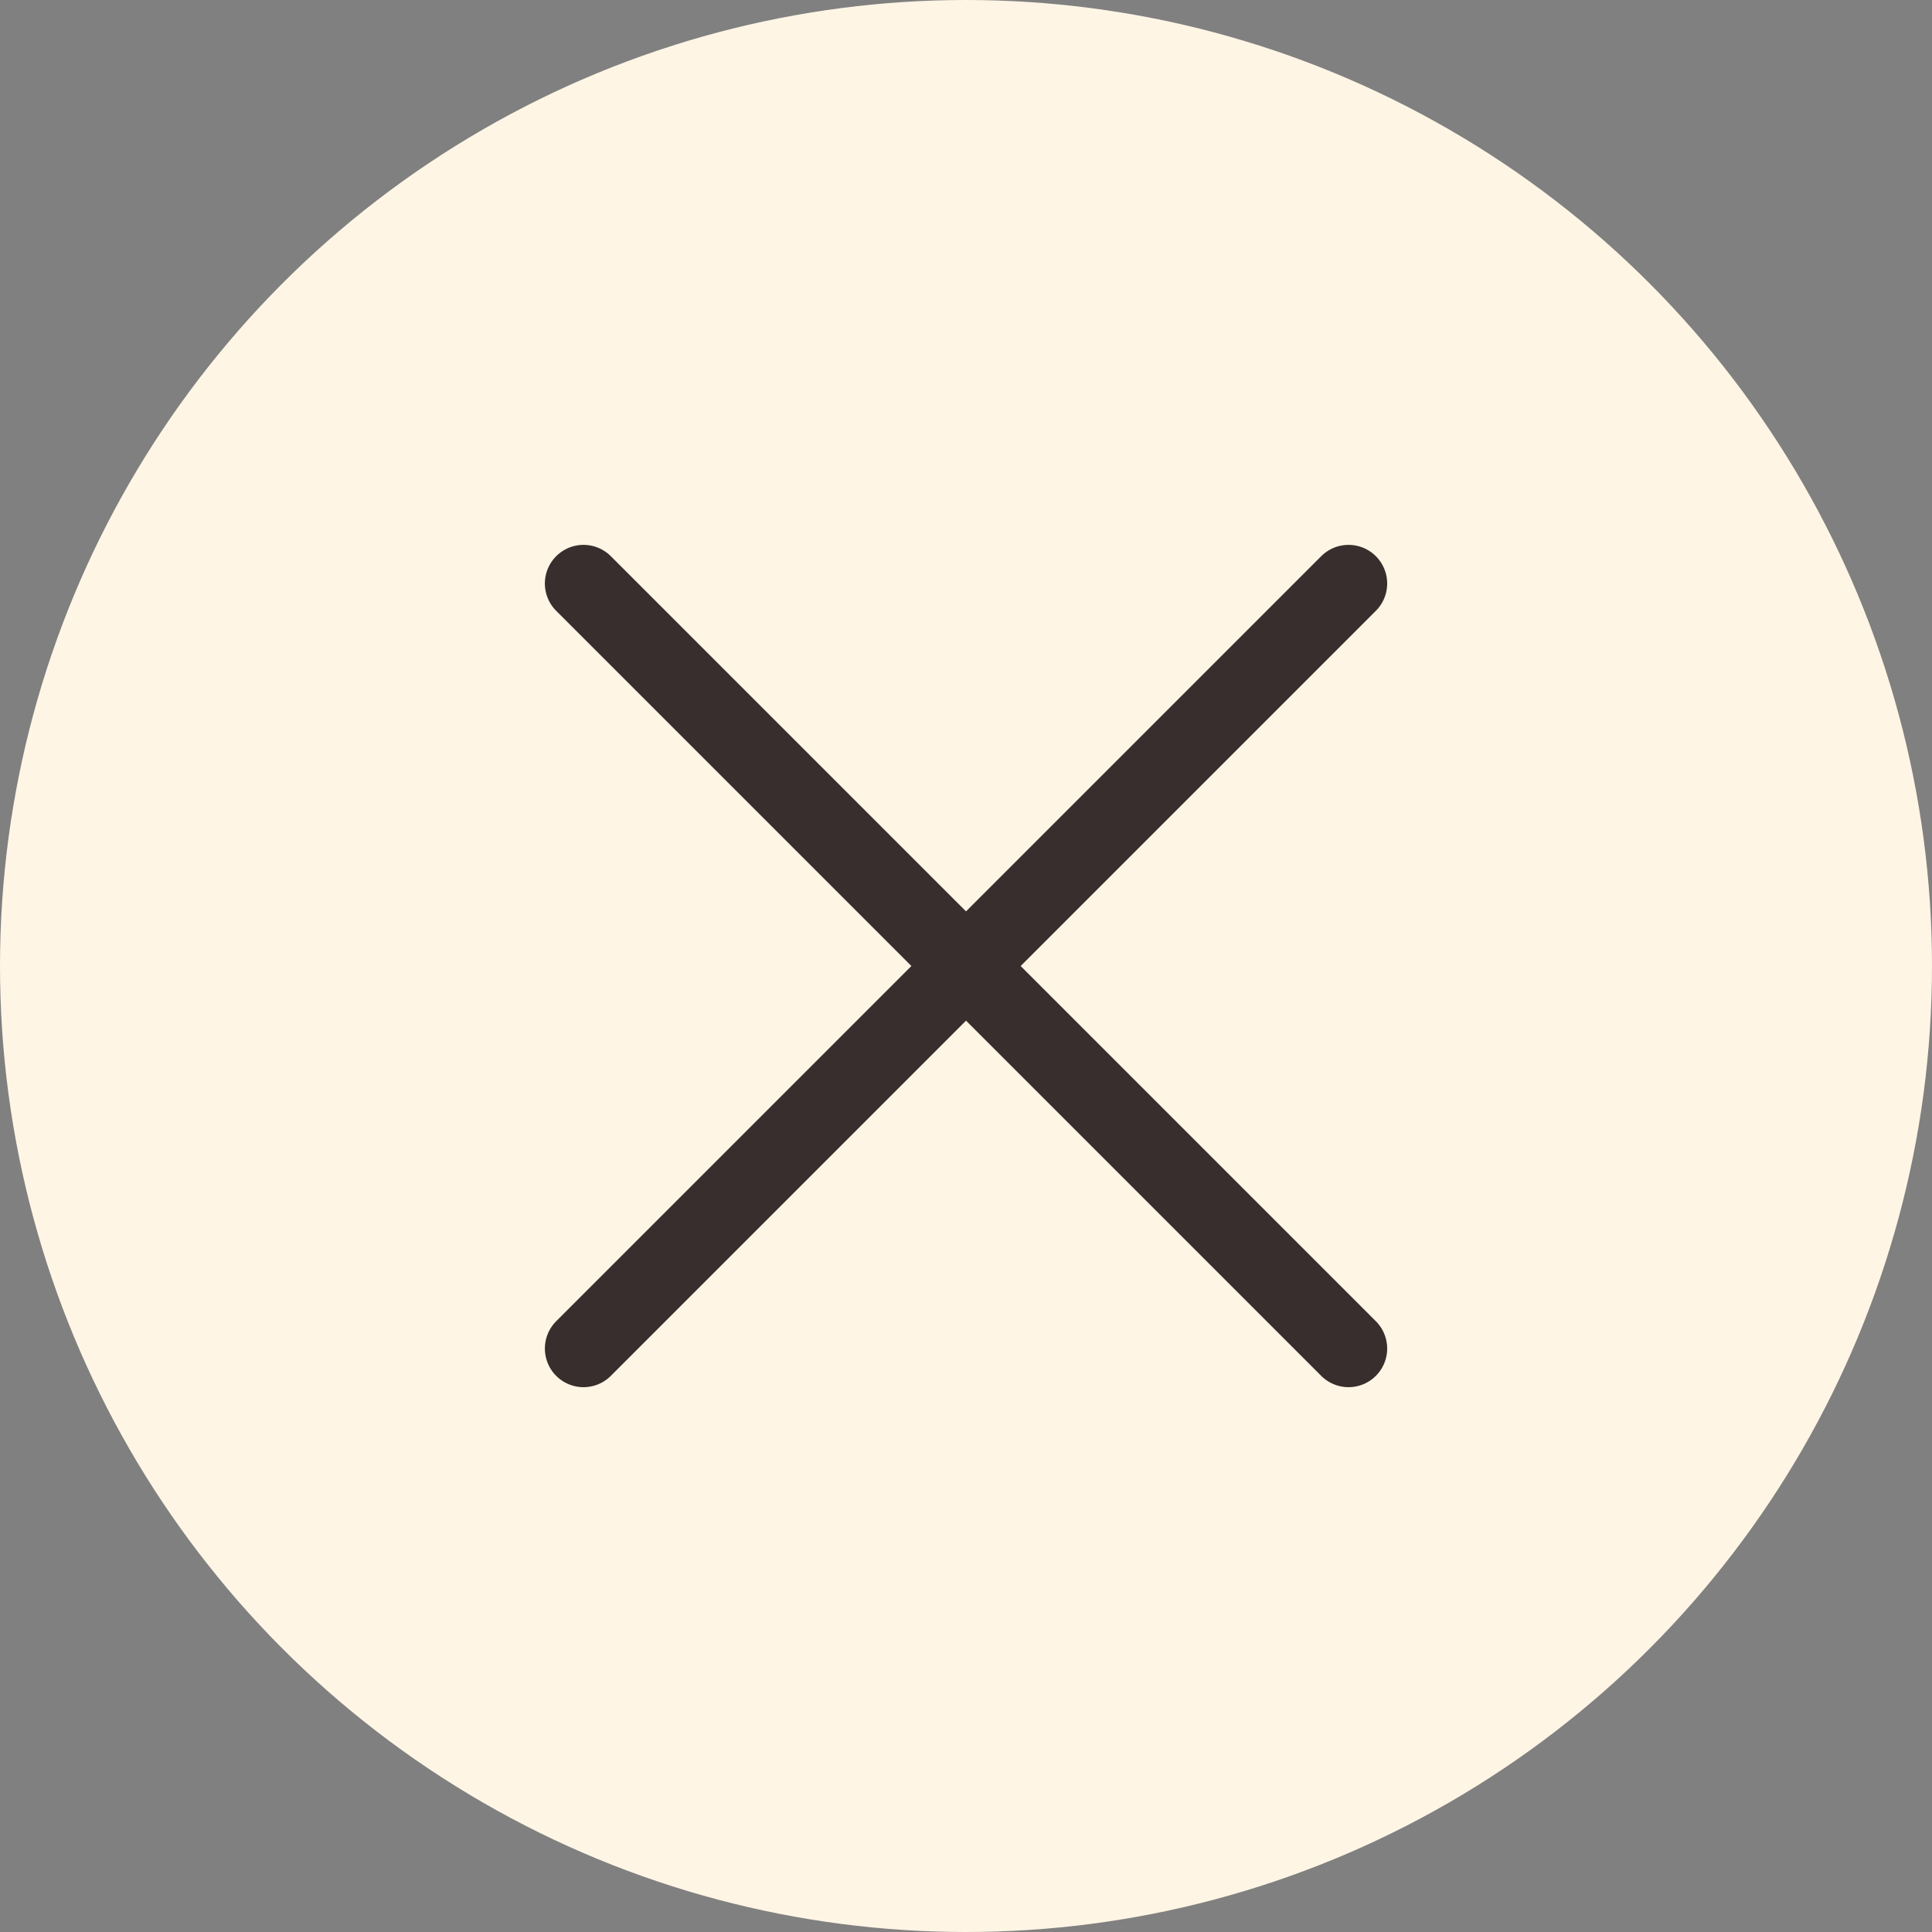
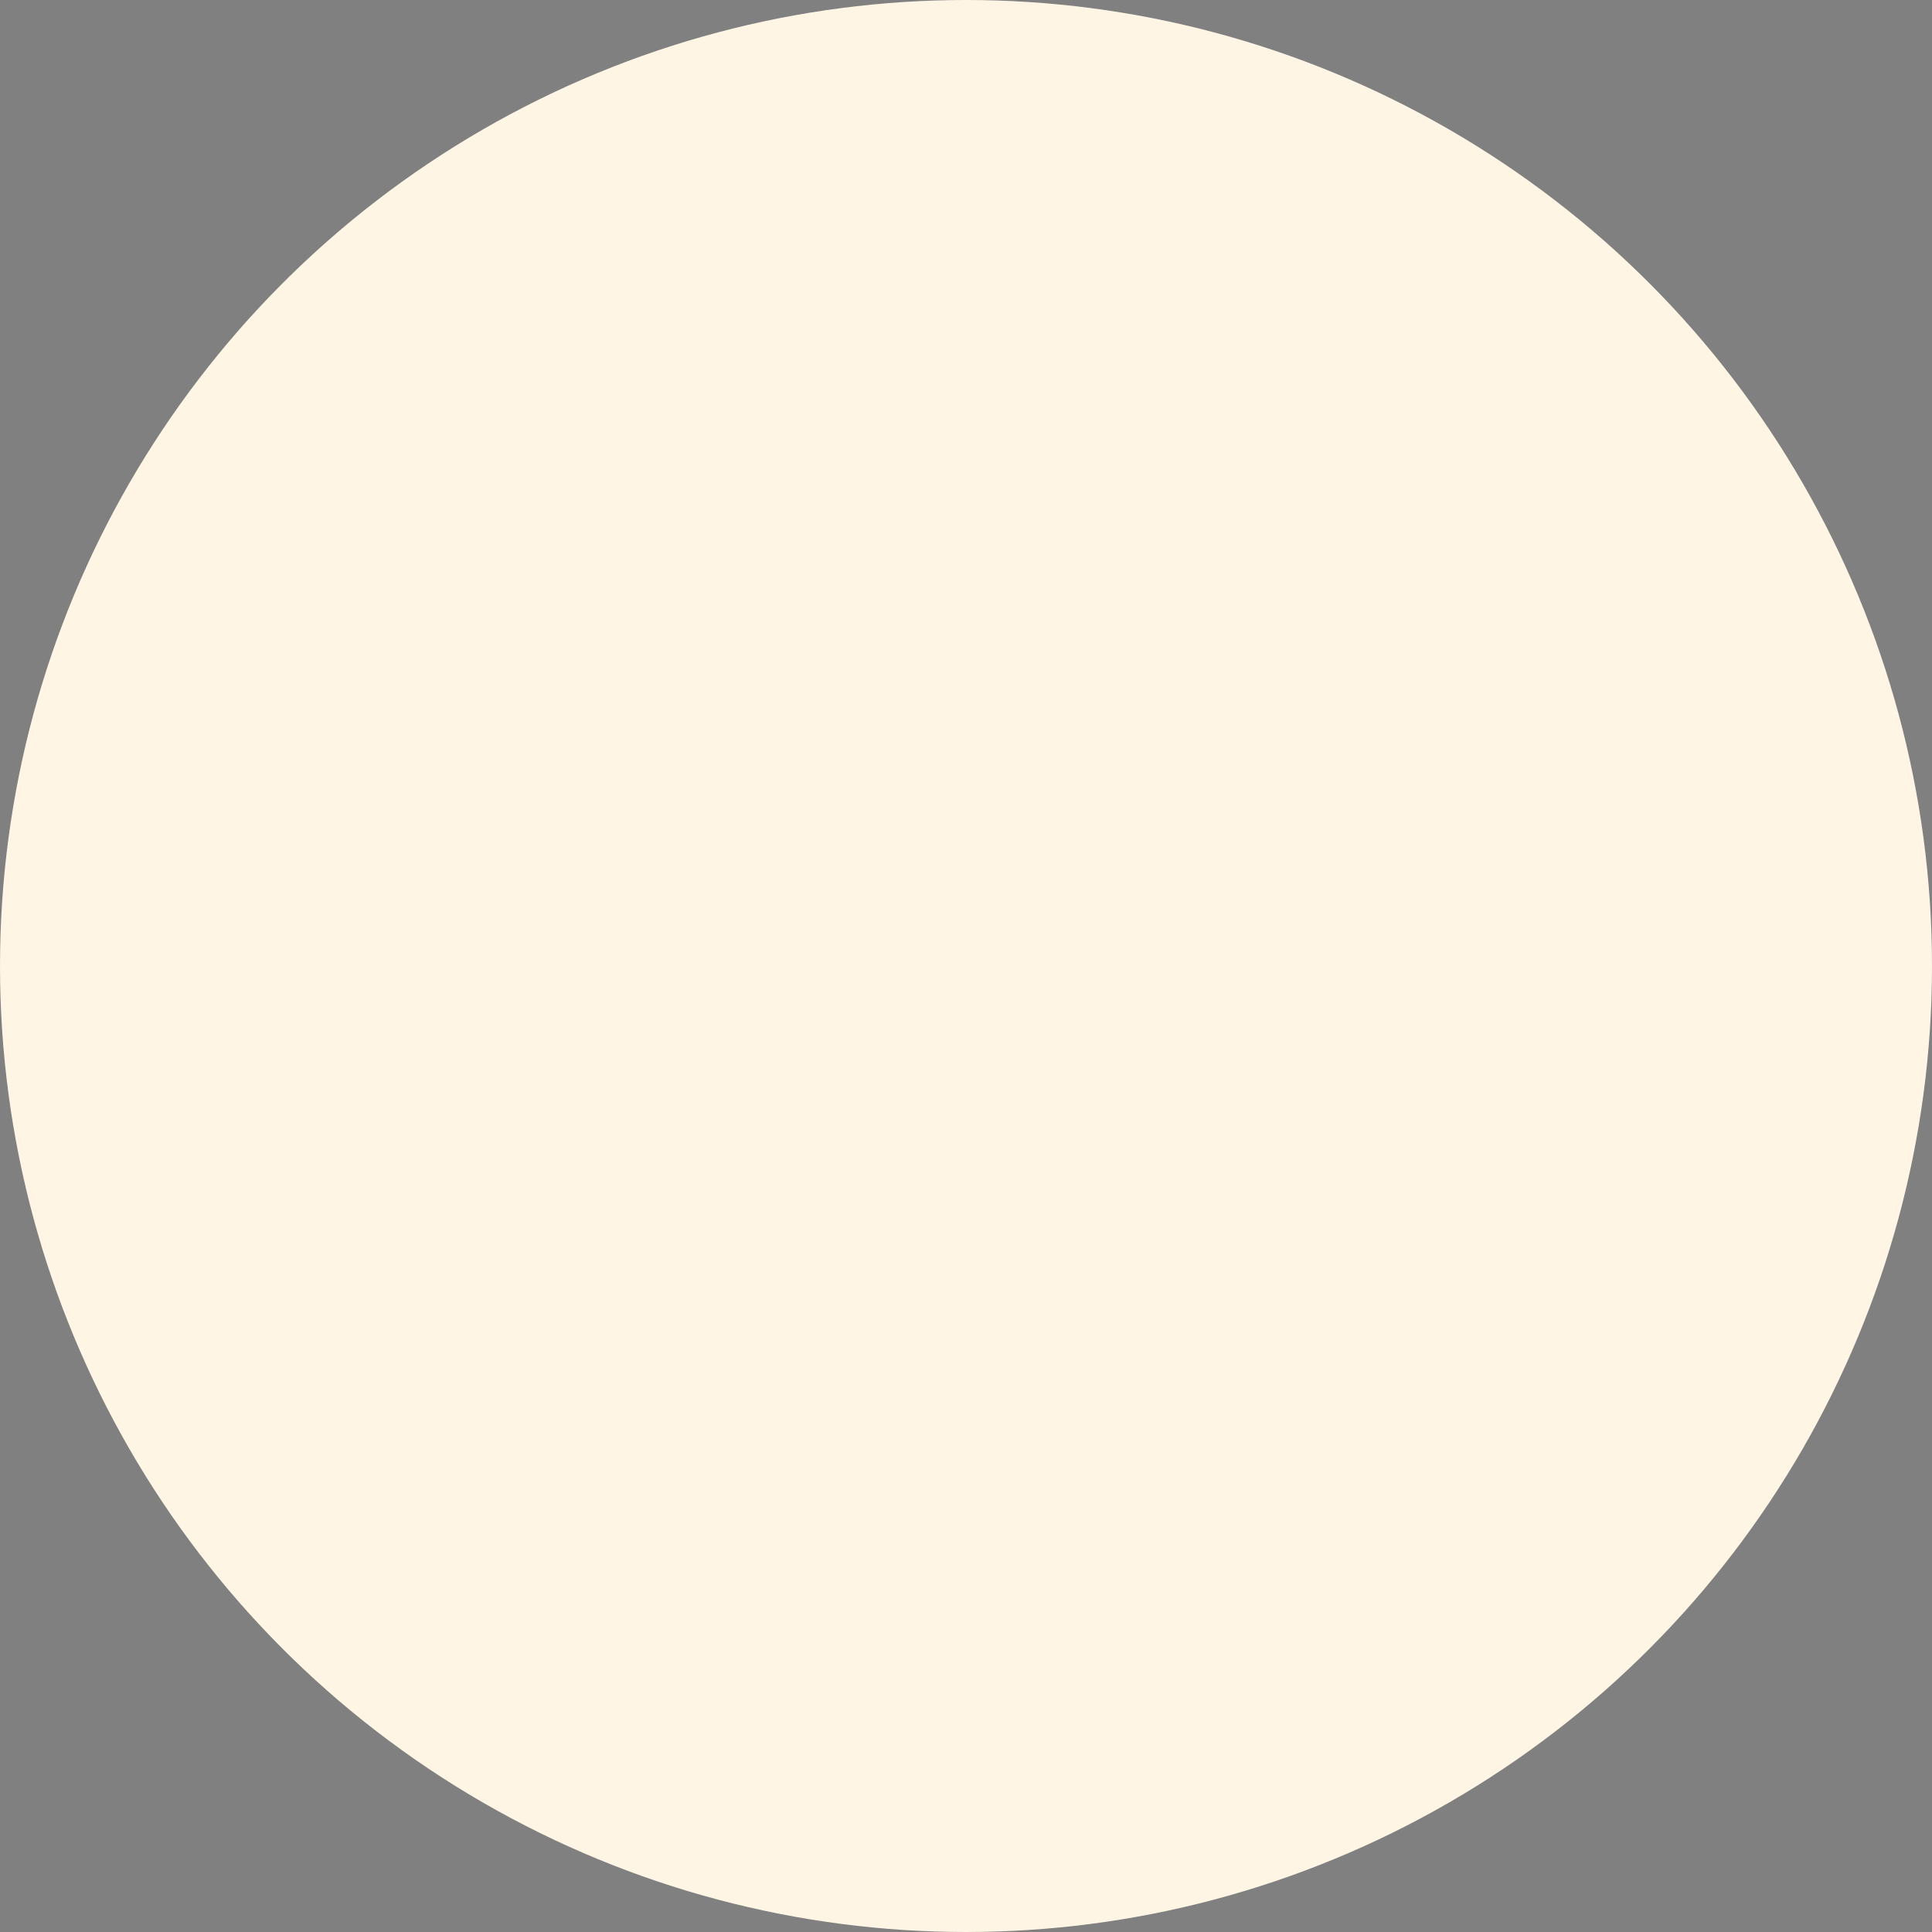
<svg xmlns="http://www.w3.org/2000/svg" width="50" height="50" viewBox="0 0 50 50" fill="none">
  <rect x="0" y="0" width="50" height="50" fill="#808080" stroke="none" />
  <circle cx="25" cy="25" r="24.5" transform="matrix(-1 0 0 1 50 0)" fill="#FFF5E5" stroke="#FFF5E5" />
-   <path d="M34.9 15.101L15.101 34.9M34.9 34.9L15.101 15.101" stroke="#382E2D" stroke-width="2" stroke-linecap="round" stroke-linejoin="round" />
</svg>